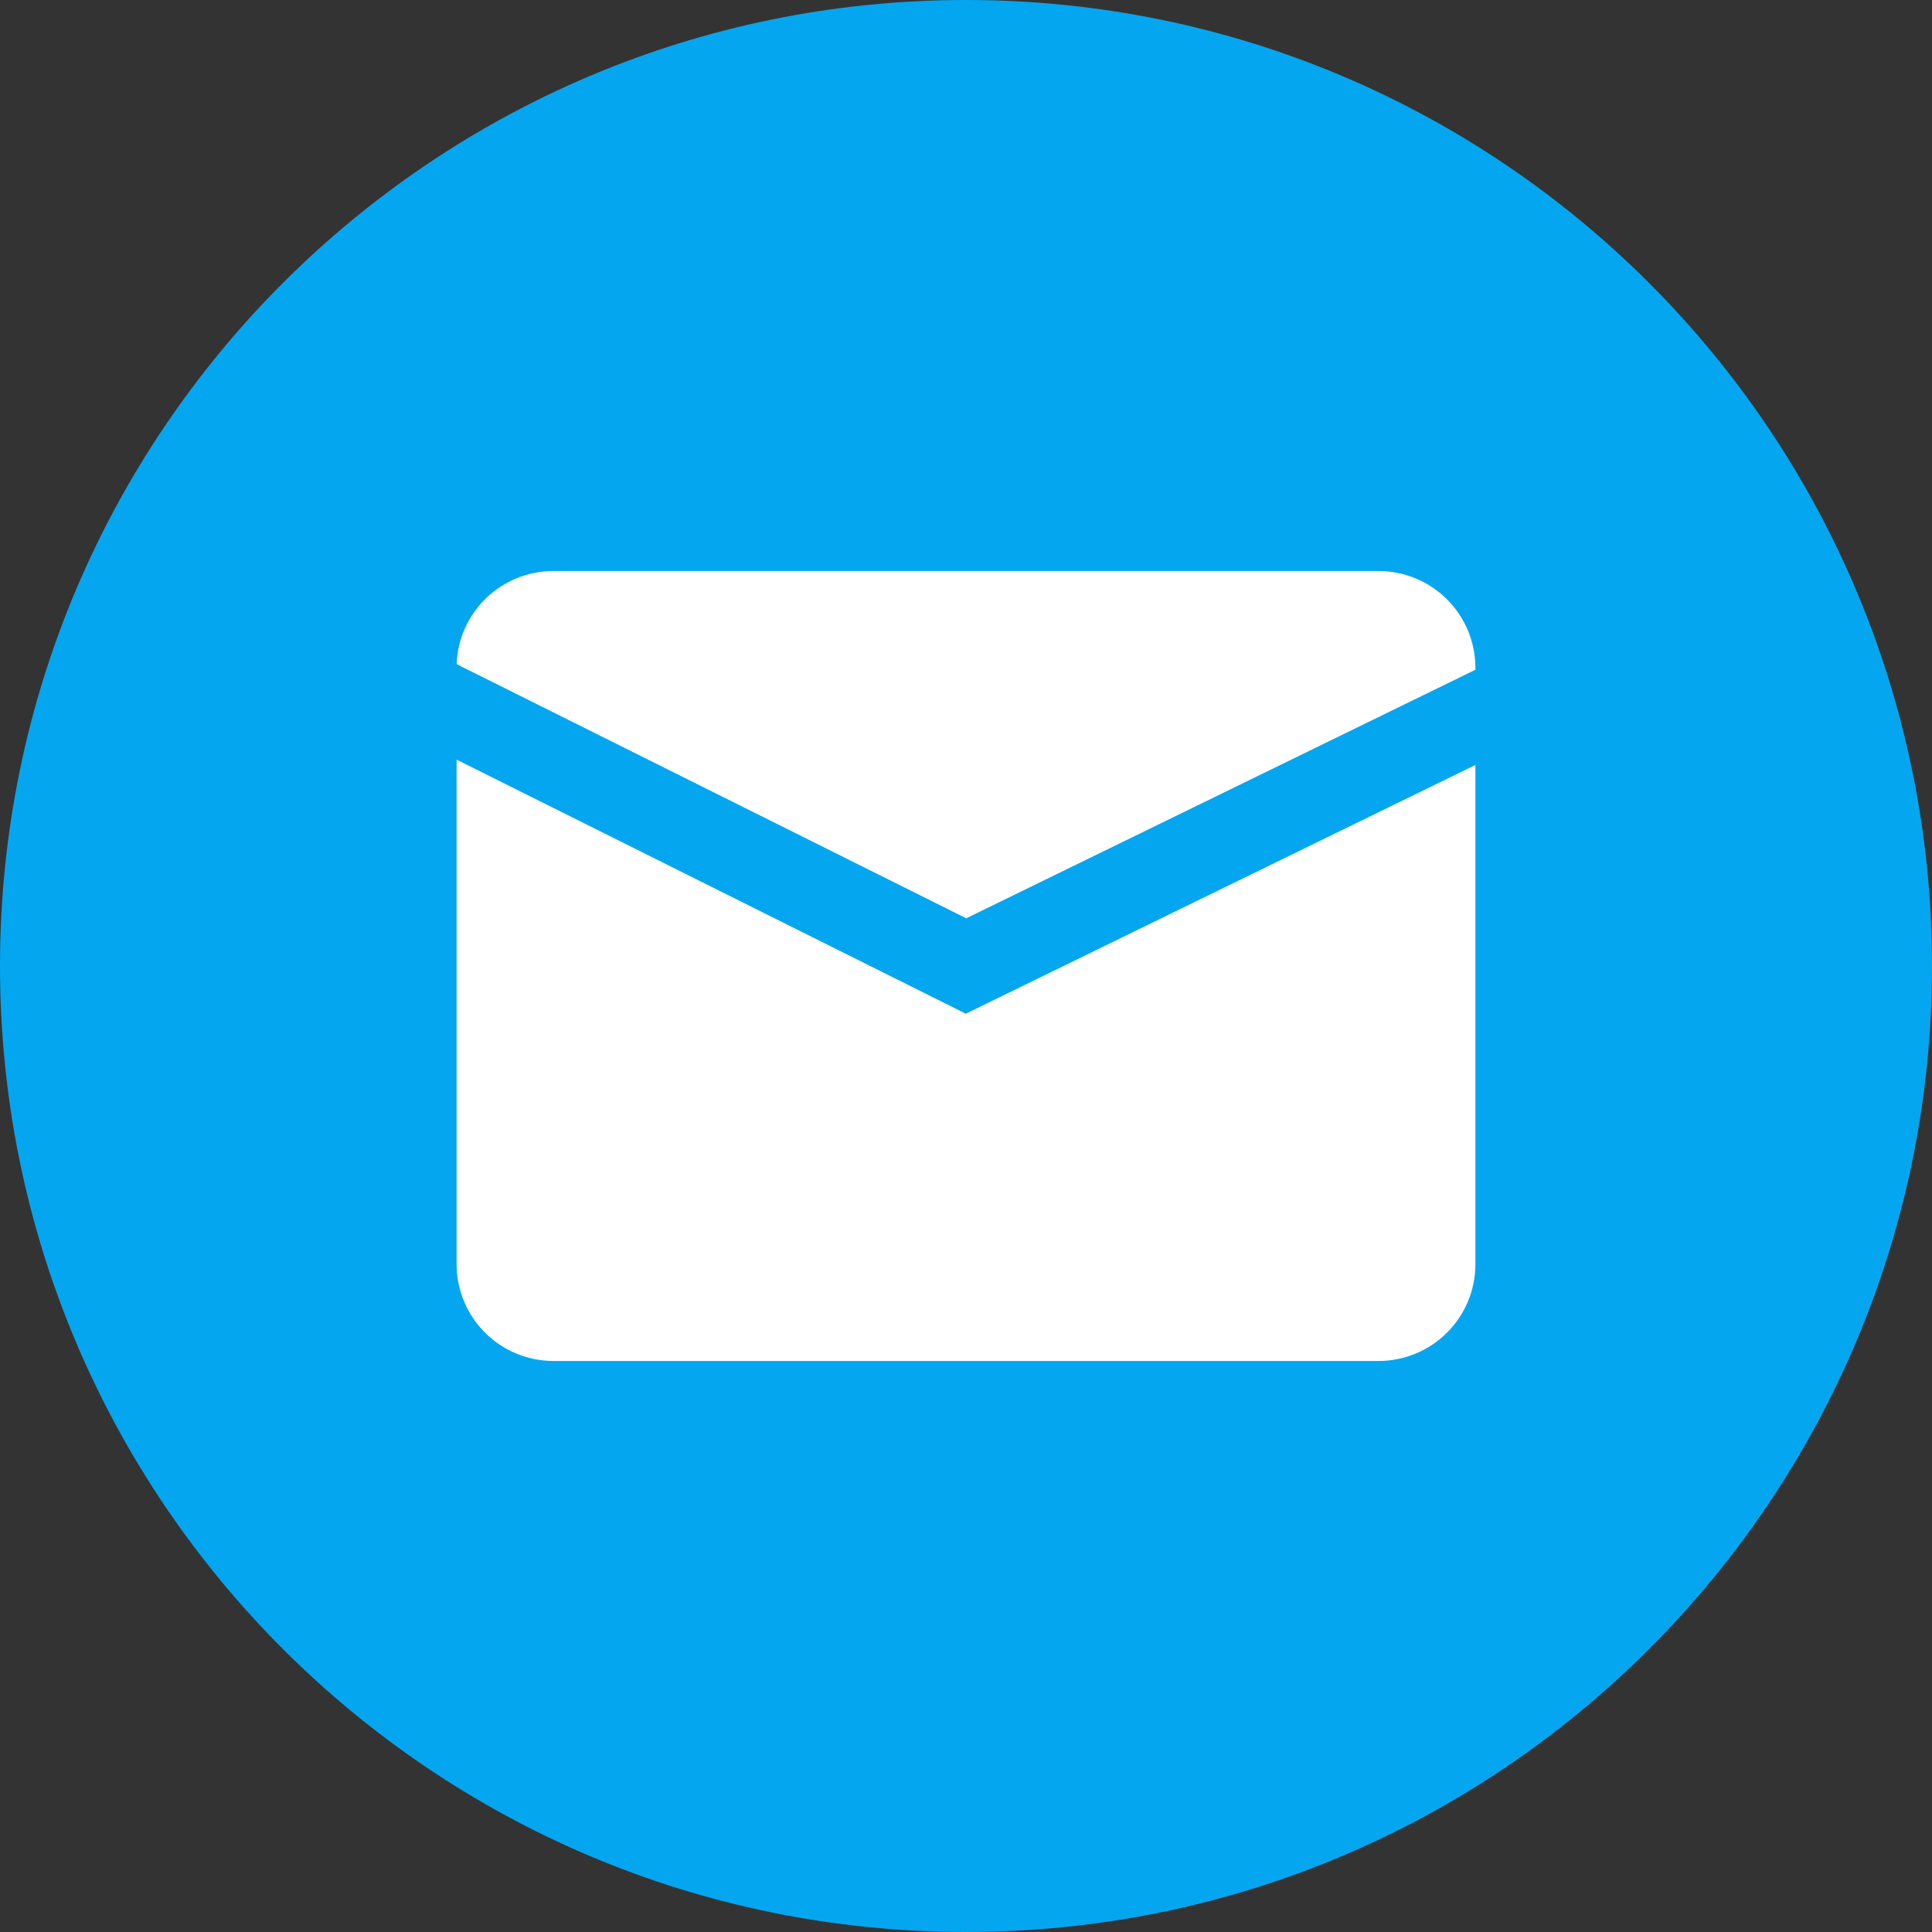
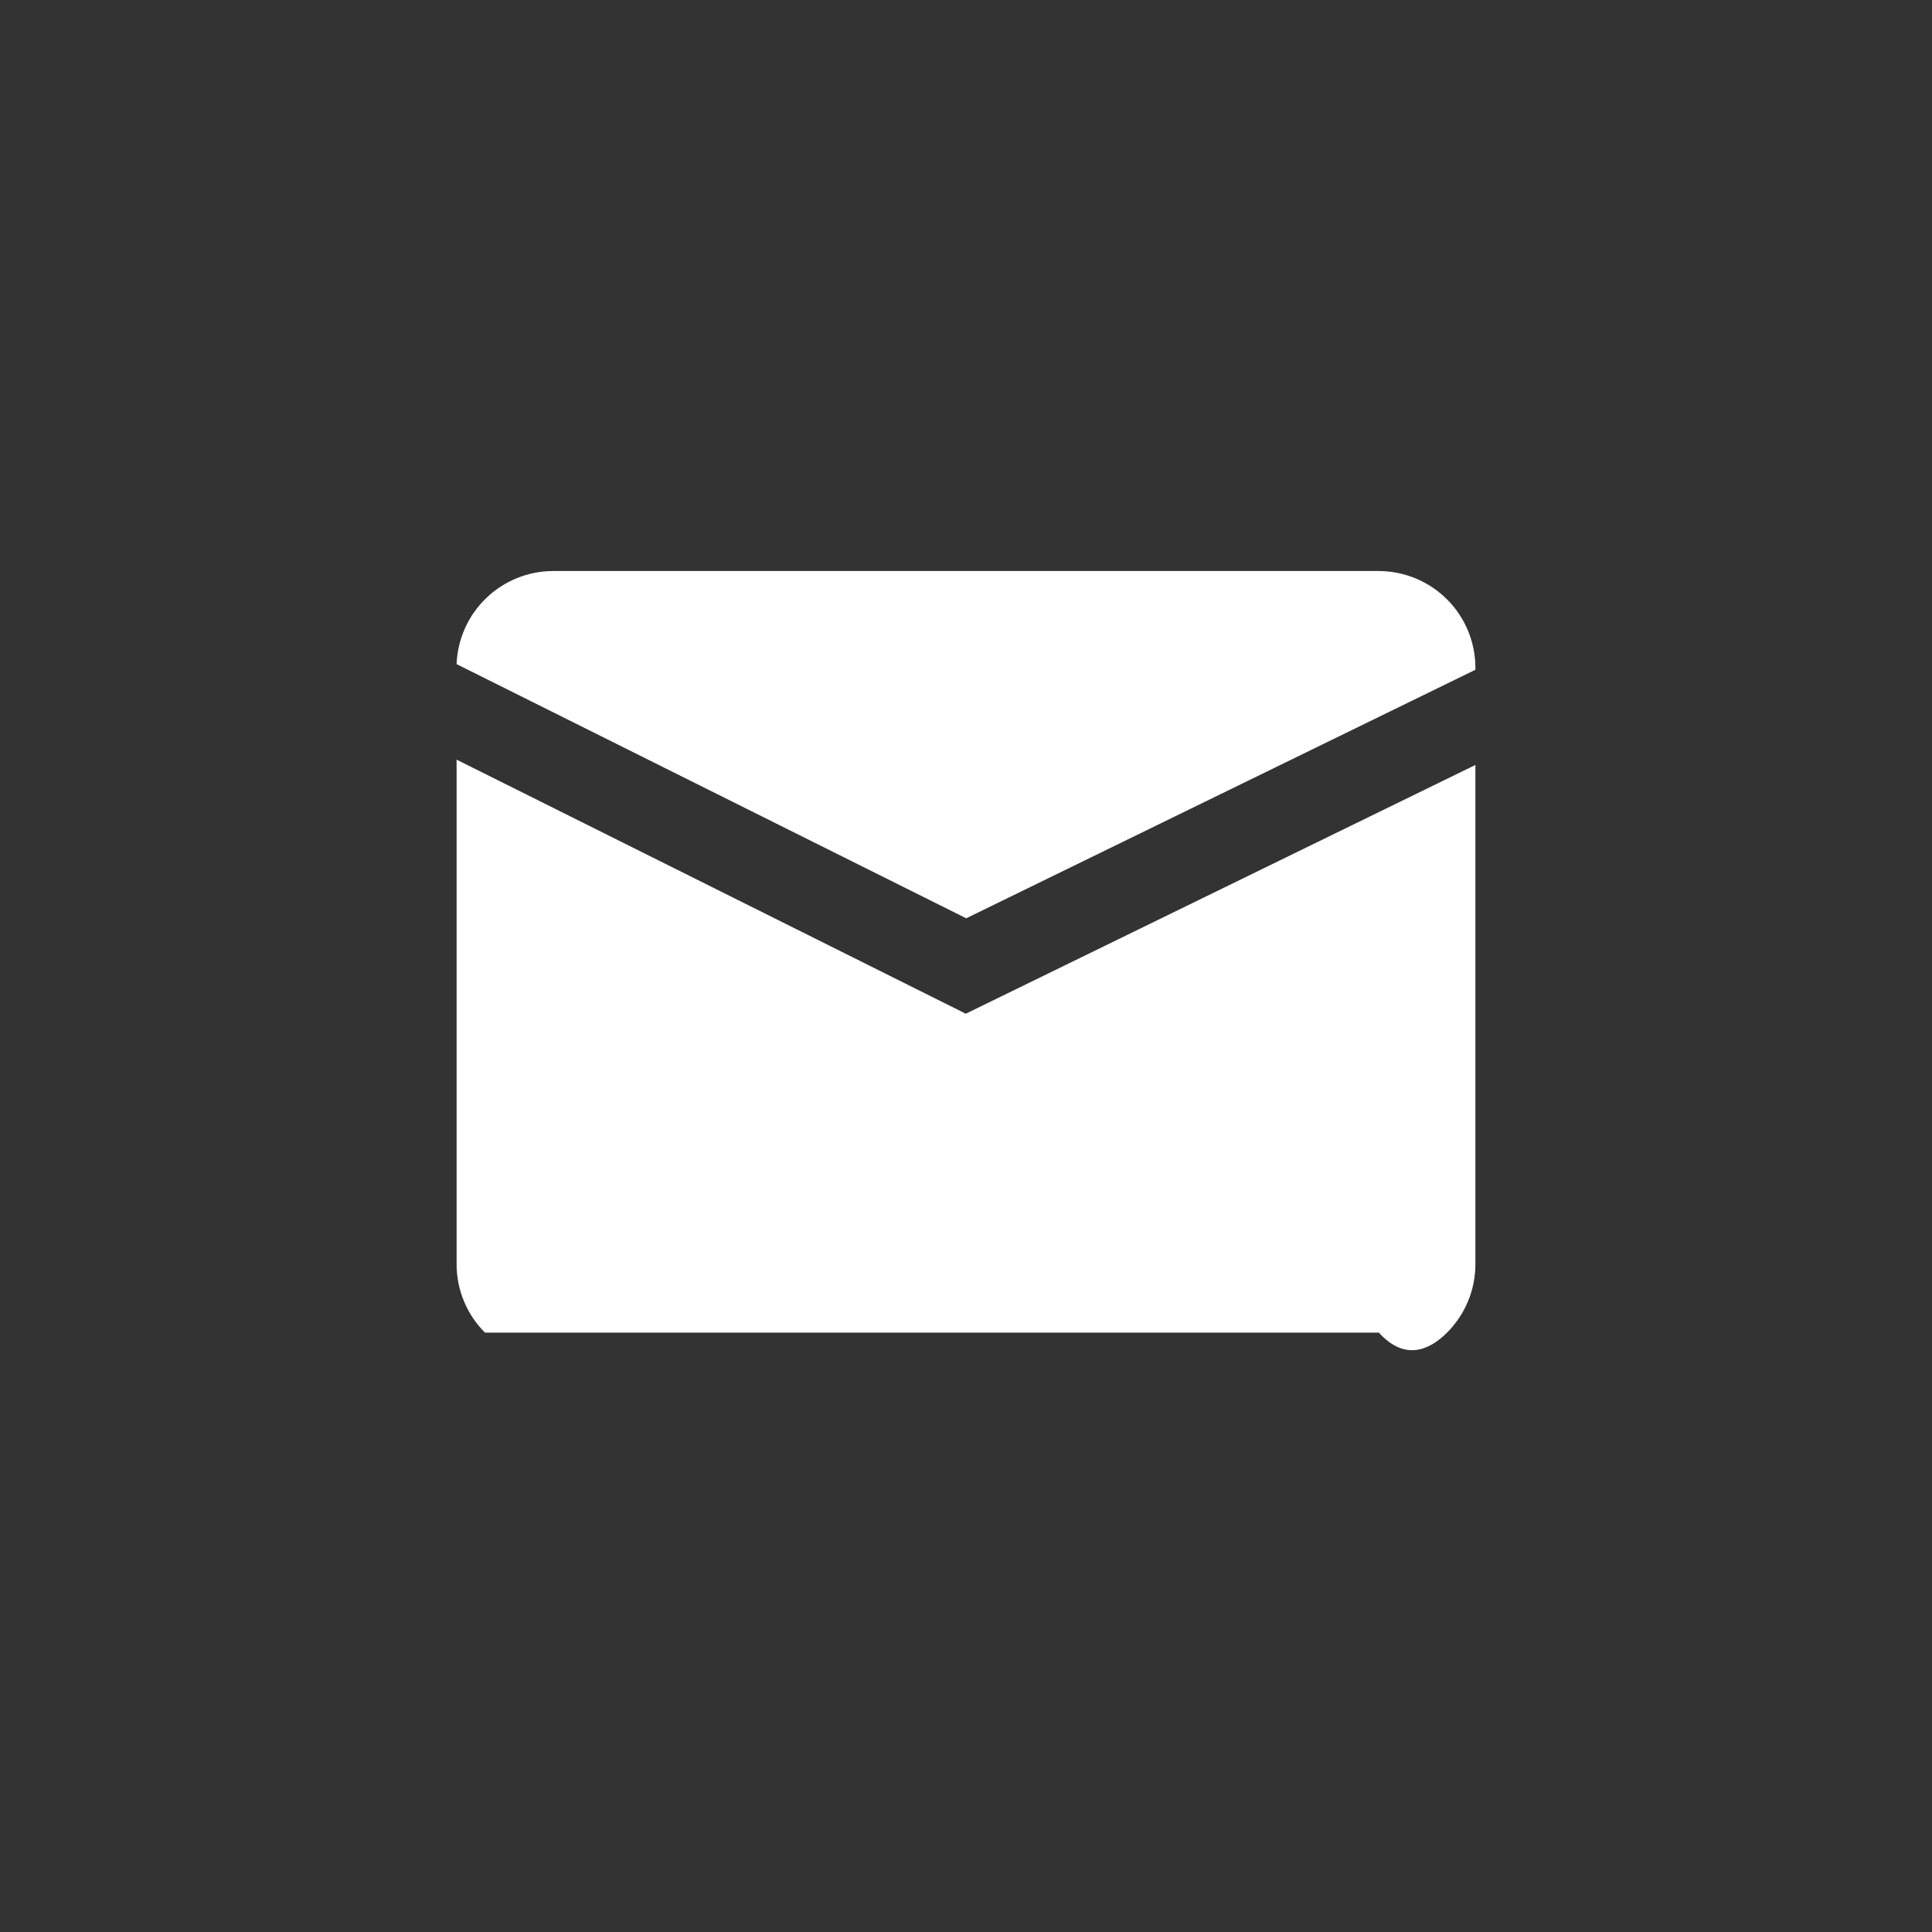
<svg xmlns="http://www.w3.org/2000/svg" width="36" height="36" viewBox="0 0 36 36" fill="none">
  <rect x="0" y="0" width="36" height="36" fill="#333333" stroke="none" />
-   <path d="M18 36C27.941 36 36 27.941 36 18C36 8.059 27.941 0 18 0C8.059 0 0 8.059 0 18C0 27.941 8.059 36 18 36Z" fill="#05A6F0" />
-   <path d="M17.996 18.889L8.508 14.155V23.56C8.509 24.037 8.699 24.494 9.036 24.831C9.373 25.168 9.83 25.358 10.307 25.36H25.693C26.17 25.358 26.627 25.168 26.964 24.831C27.301 24.494 27.491 24.037 27.492 23.56V14.254L17.996 18.889Z" fill="white" />
+   <path d="M17.996 18.889L8.508 14.155V23.56C8.509 24.037 8.699 24.494 9.036 24.831H25.693C26.17 25.358 26.627 25.168 26.964 24.831C27.301 24.494 27.491 24.037 27.492 23.56V14.254L17.996 18.889Z" fill="white" />
  <path d="M18.004 17.111L27.492 12.48V12.44C27.491 11.963 27.301 11.506 26.964 11.169C26.627 10.832 26.17 10.642 25.693 10.64H10.307C9.841 10.641 9.394 10.822 9.058 11.146C8.723 11.469 8.526 11.909 8.508 12.375L18.004 17.111Z" fill="white" />
</svg>